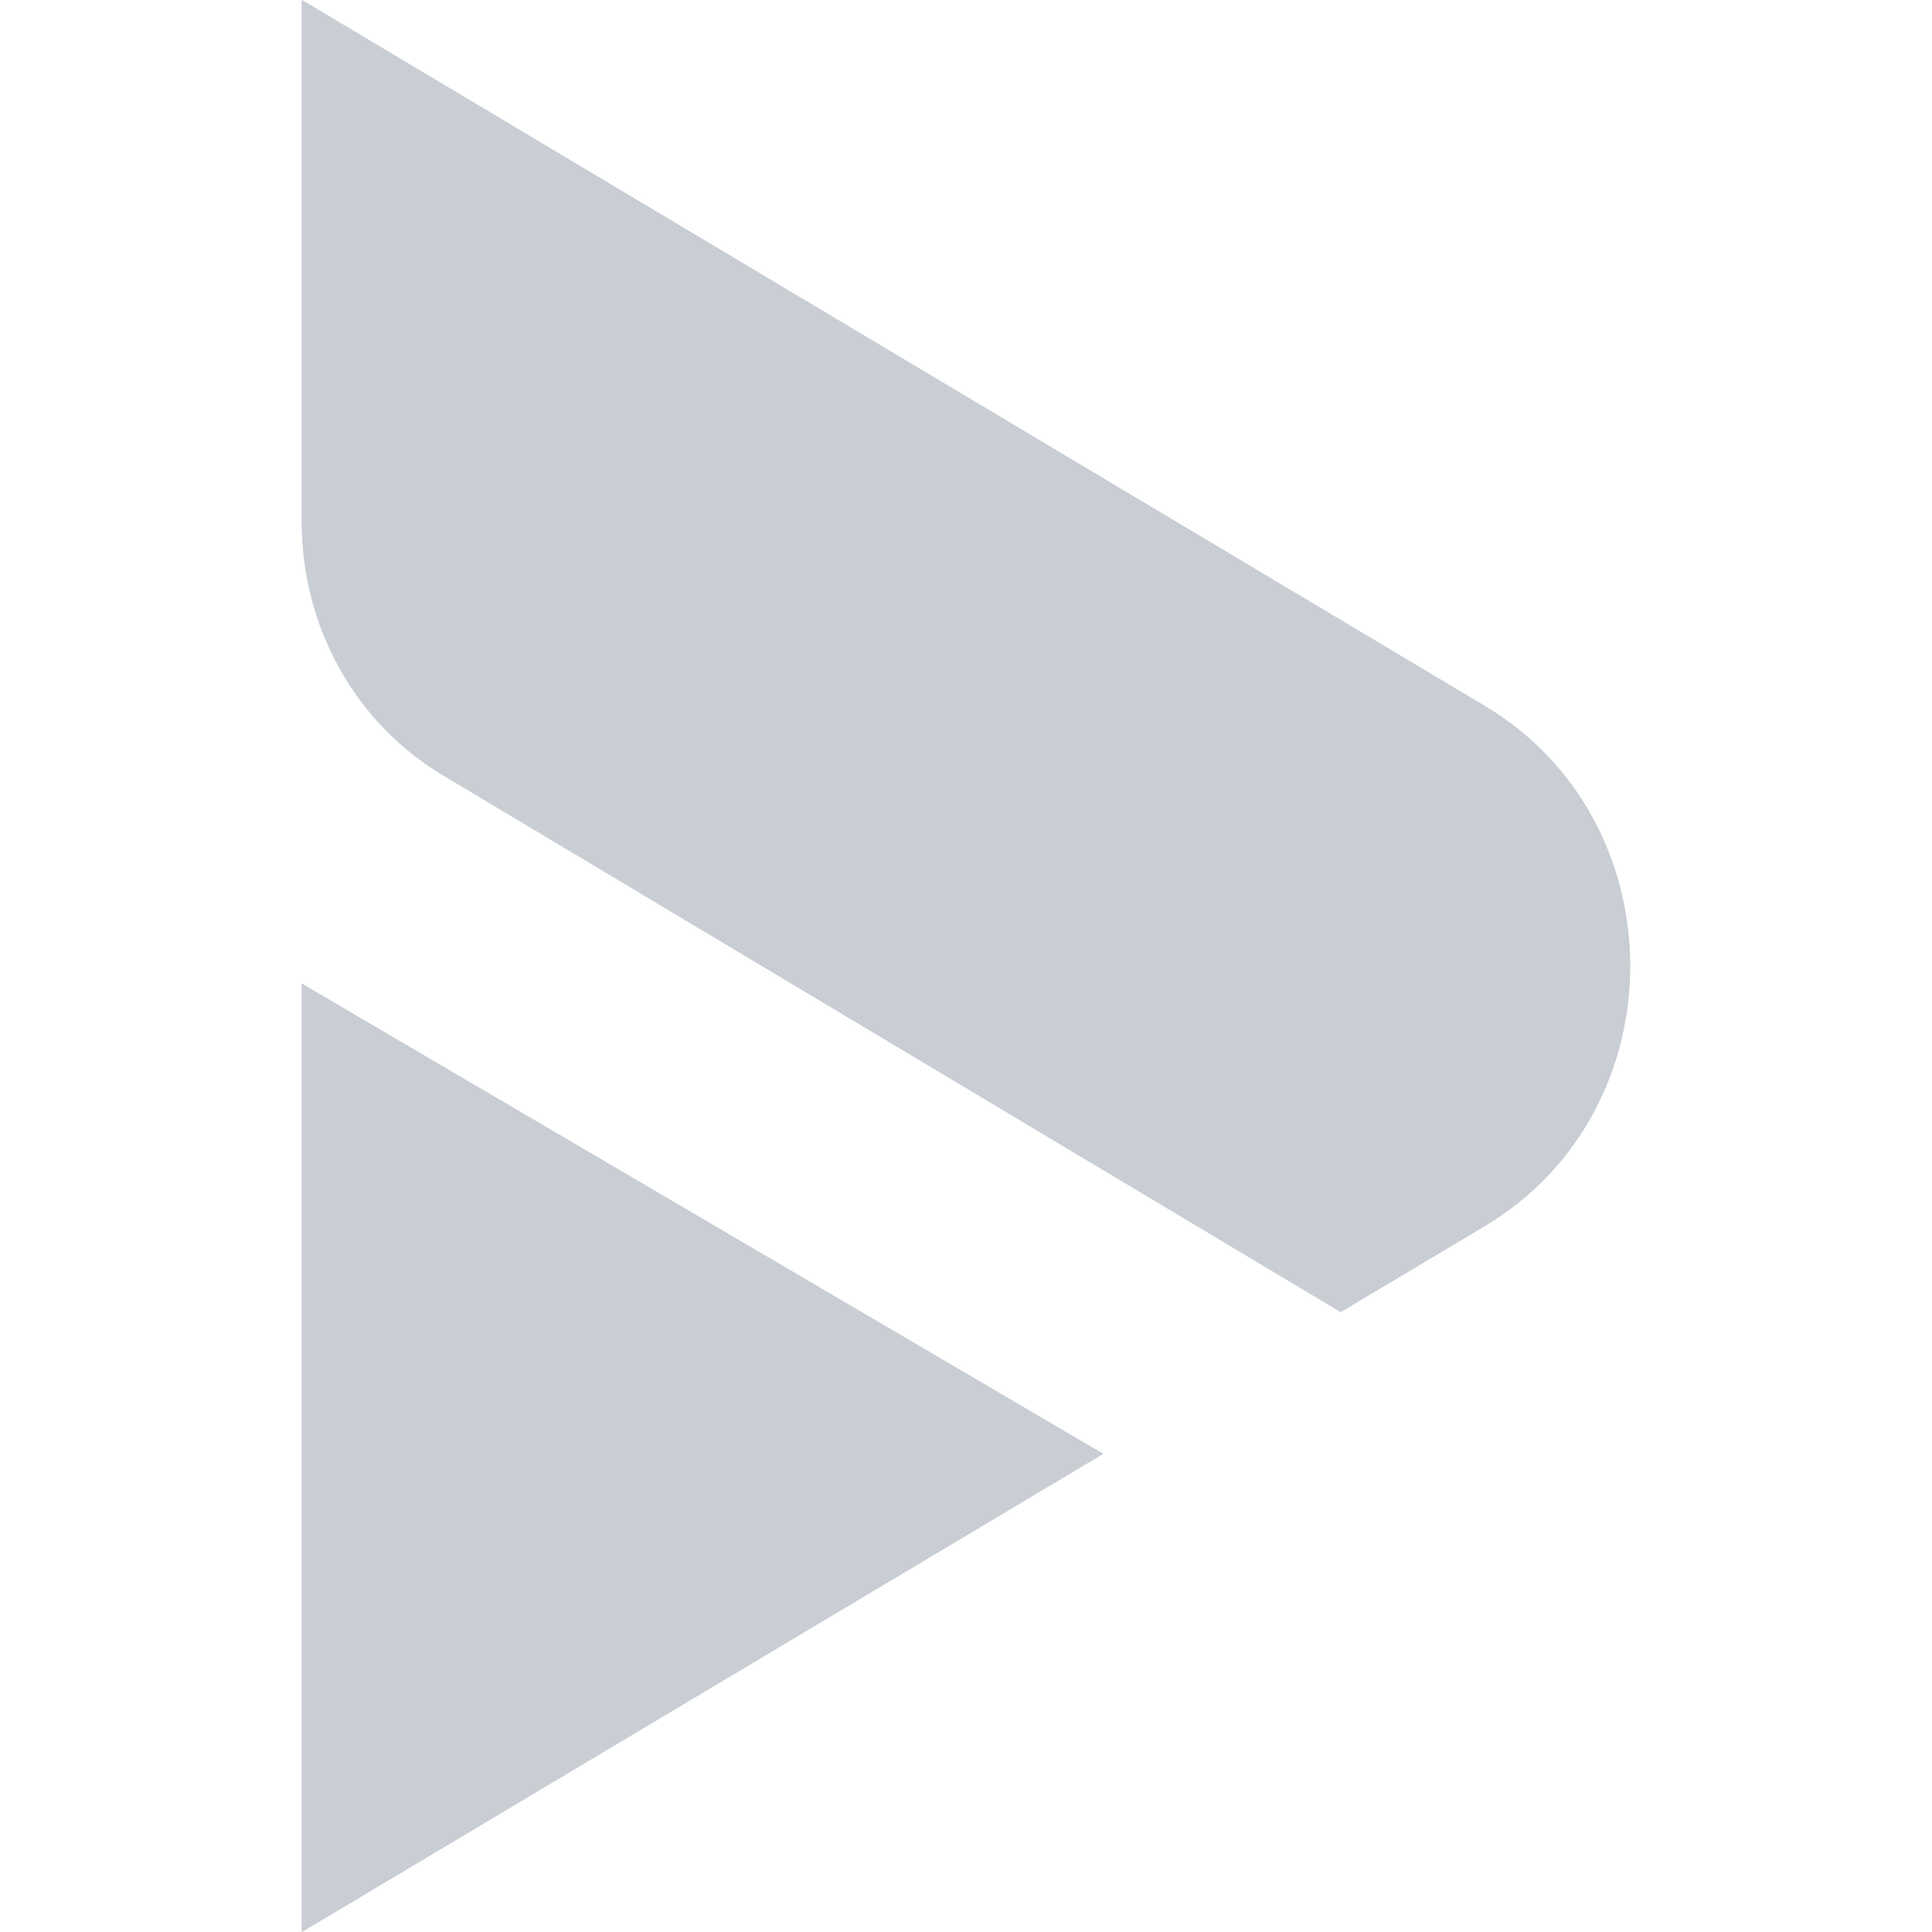
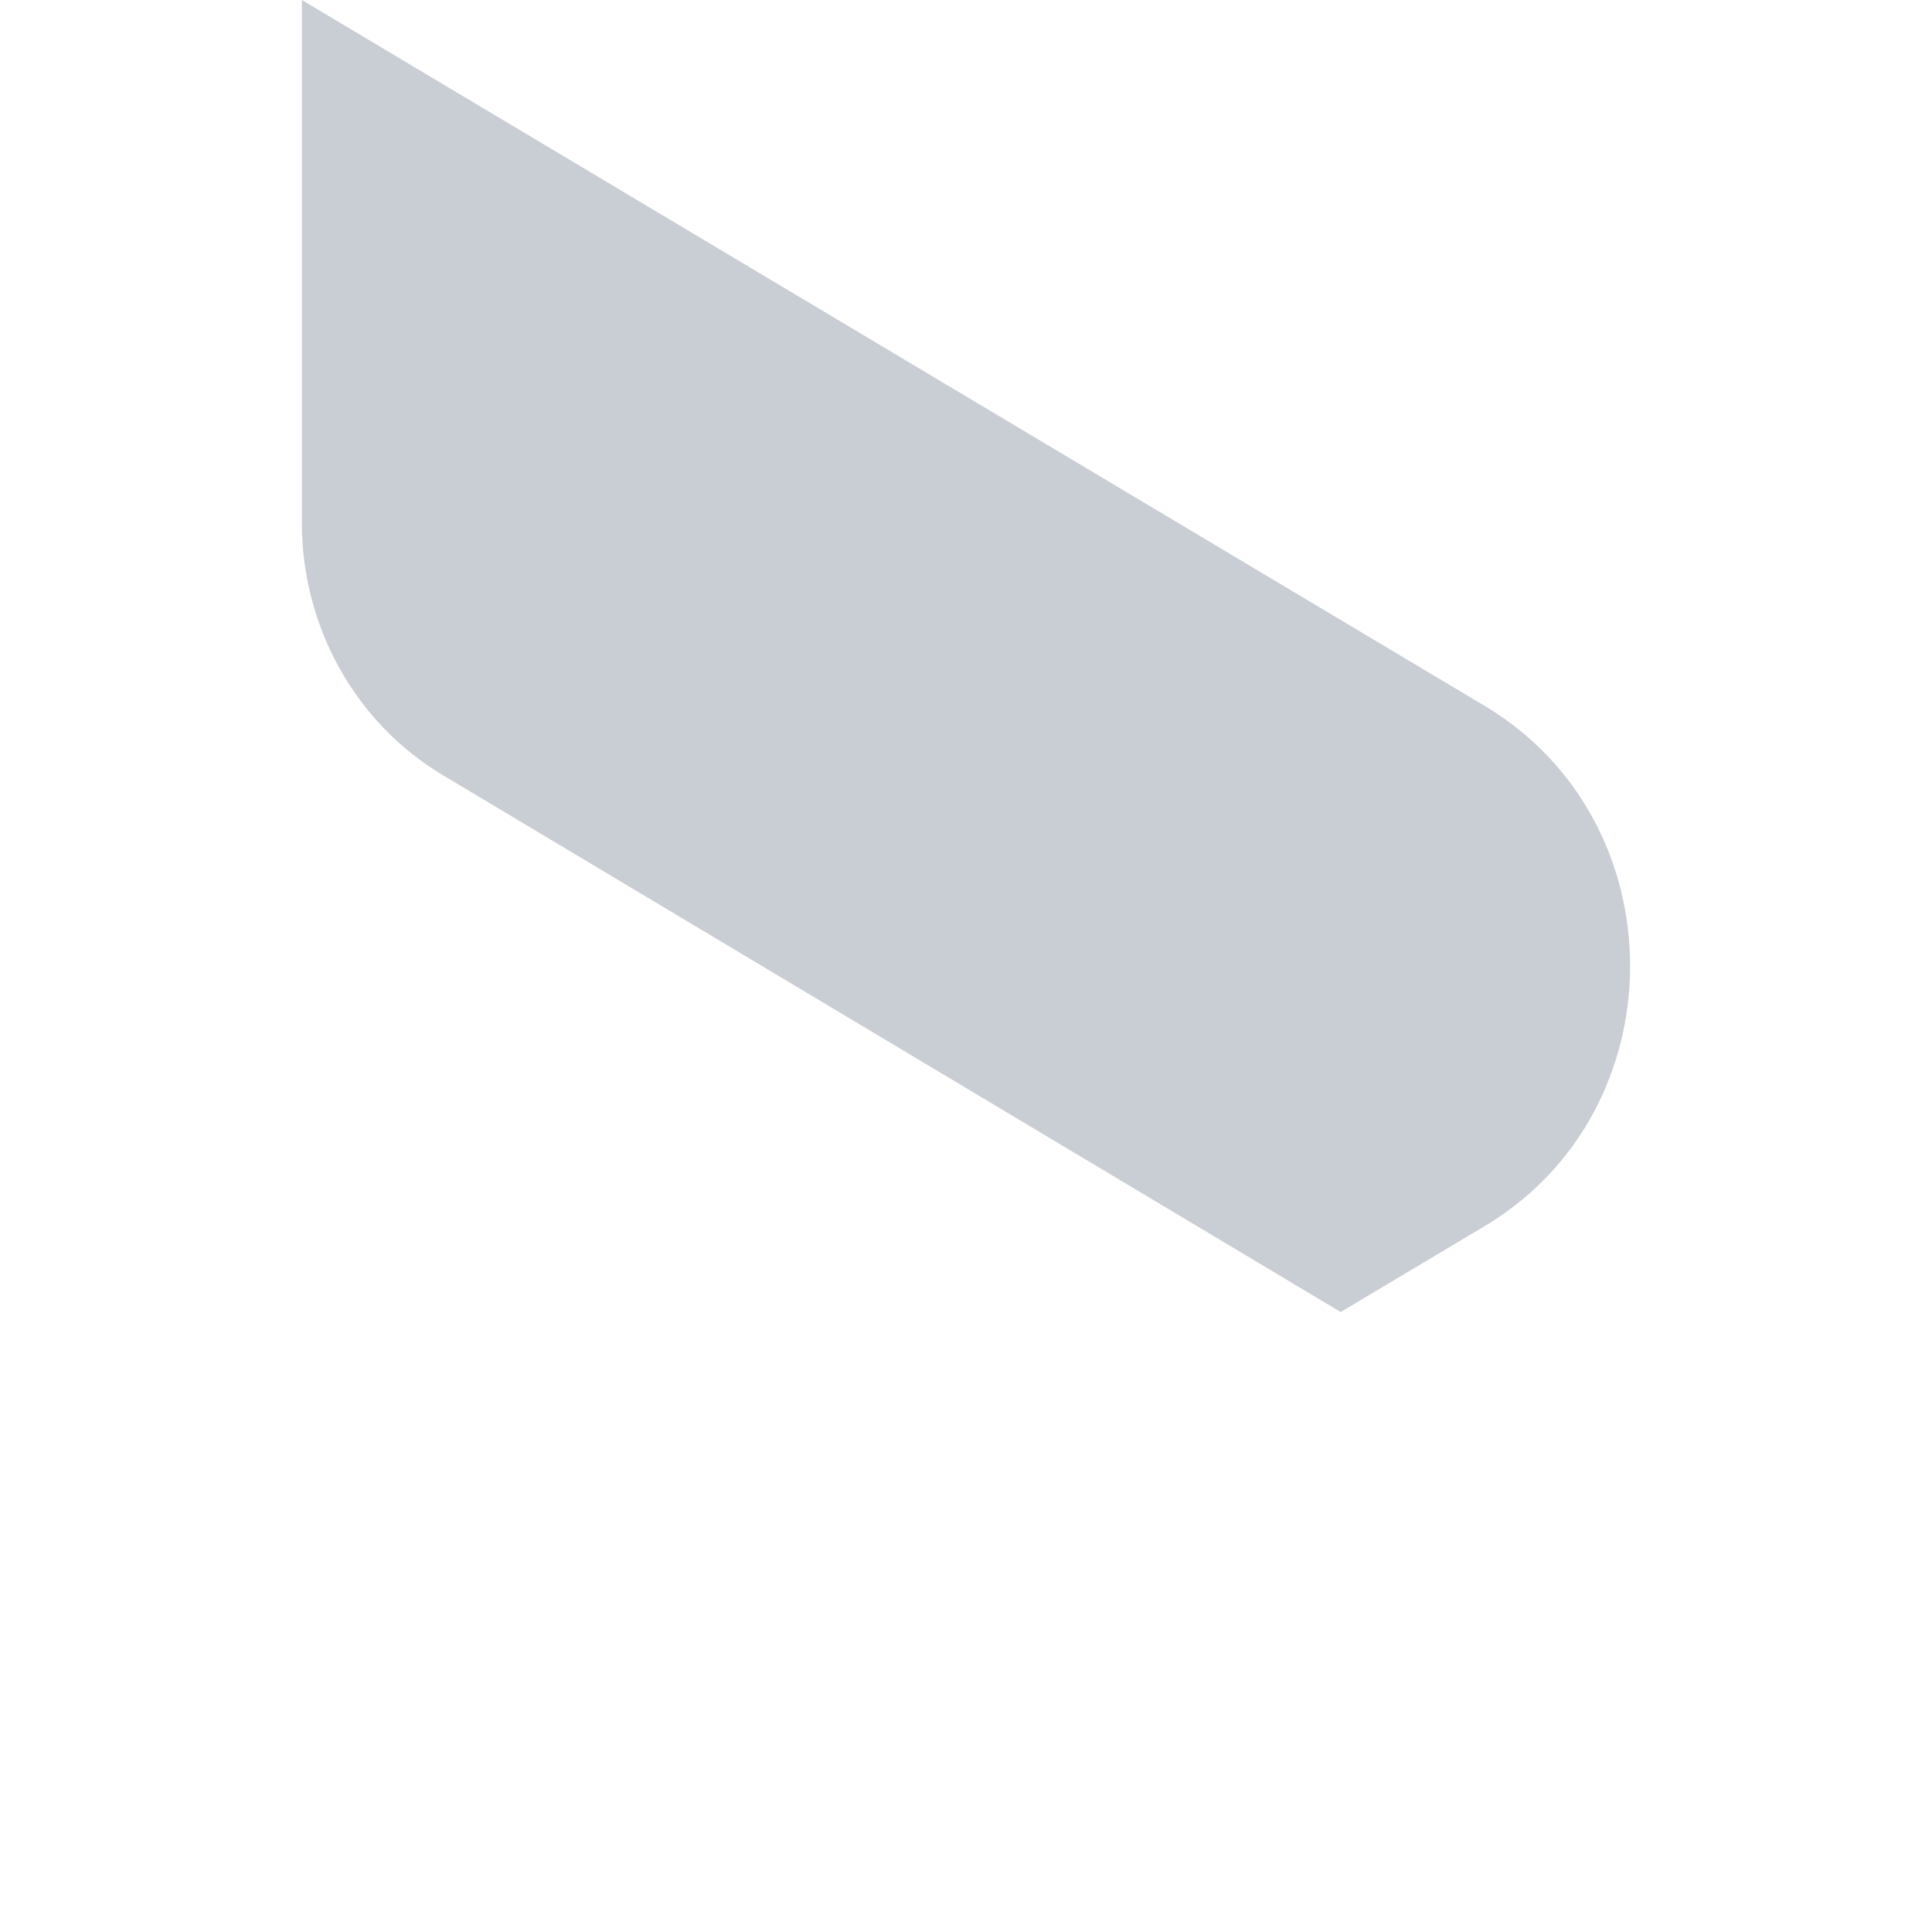
<svg xmlns="http://www.w3.org/2000/svg" width="32" height="32" viewBox="0 0 32 32" fill="none">
-   <path d="M5 16.293L18.271 24.08L5 31.999V16.293Z" fill="#C9CDD4" />
-   <path d="M24.593 20.307L22.206 21.731L7.333 12.838C6.623 12.414 6.034 11.805 5.625 11.072C5.216 10.338 5 9.507 5 8.66L5 0L24.593 11.693C27.802 13.612 27.802 18.388 24.593 20.307Z" fill="#C9CDD4" />
-   <path d="M5 16.293L18.271 24.08L5 31.999V16.293Z" fill="#C9CDD4" />
  <path d="M24.593 20.307L22.206 21.731L7.333 12.838C6.623 12.414 6.034 11.805 5.625 11.072C5.216 10.338 5 9.507 5 8.66L5 0L24.593 11.693C27.802 13.612 27.802 18.388 24.593 20.307Z" fill="#C9CDD4" />
</svg>